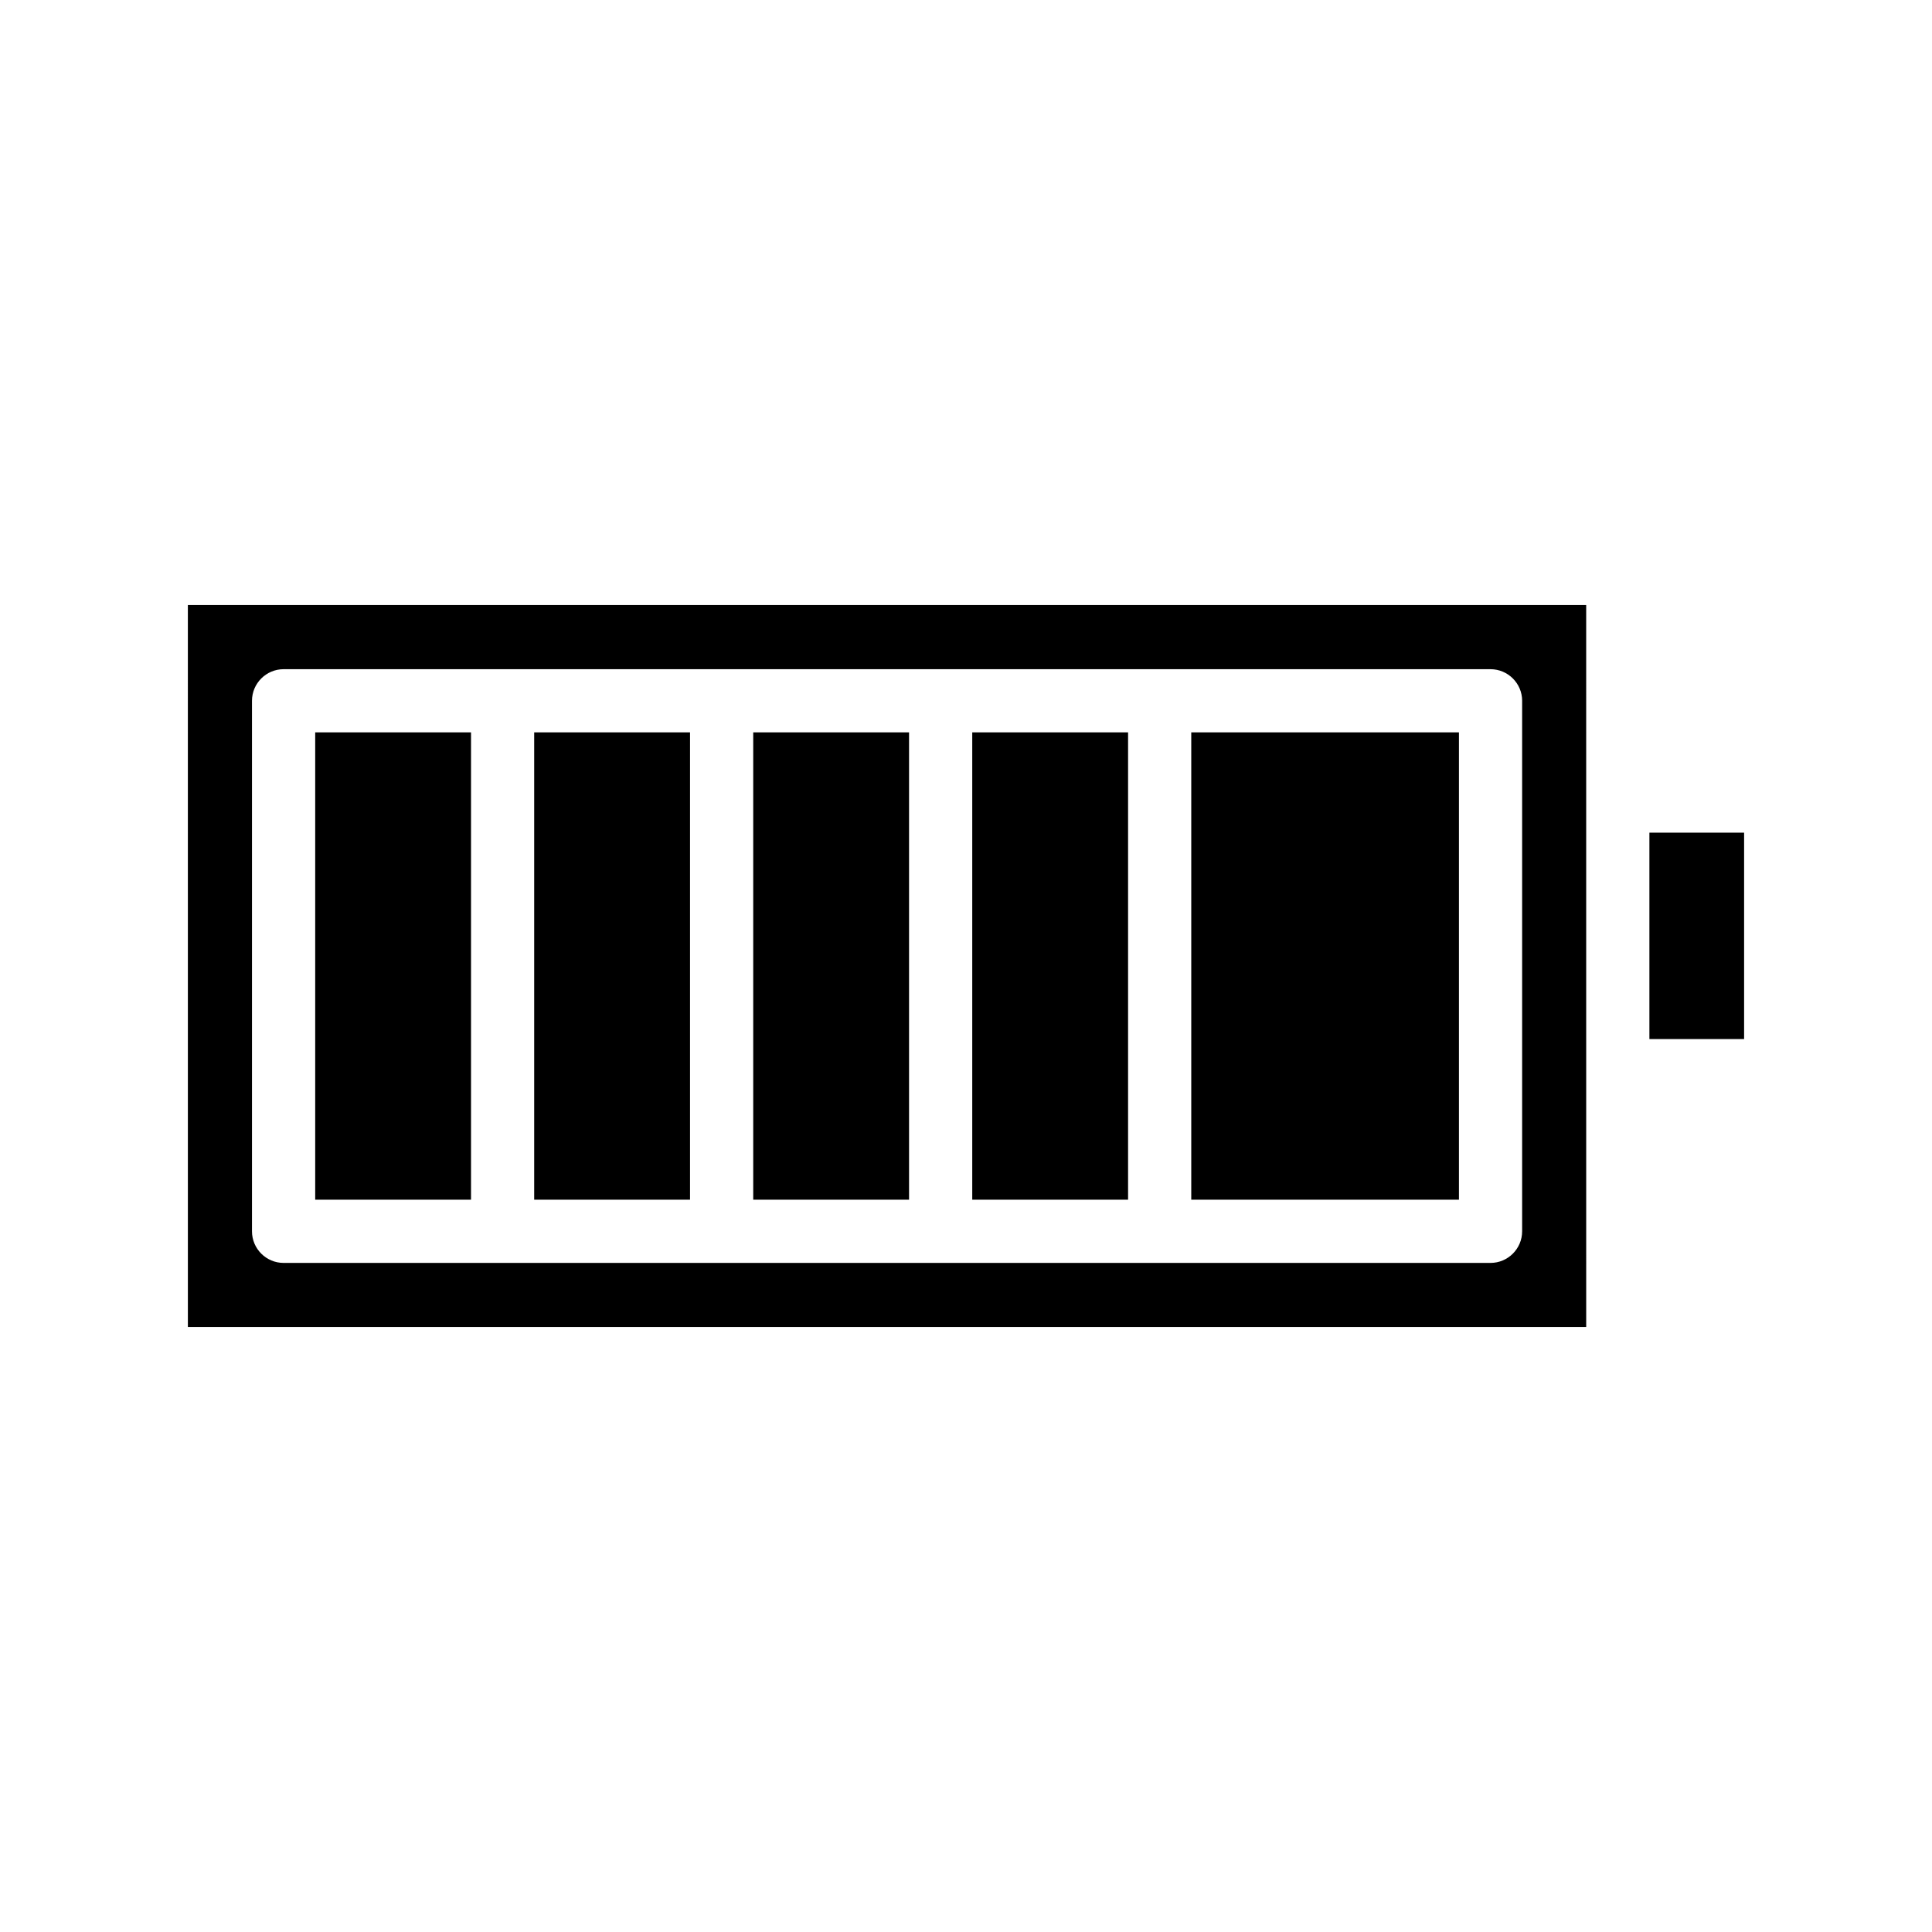
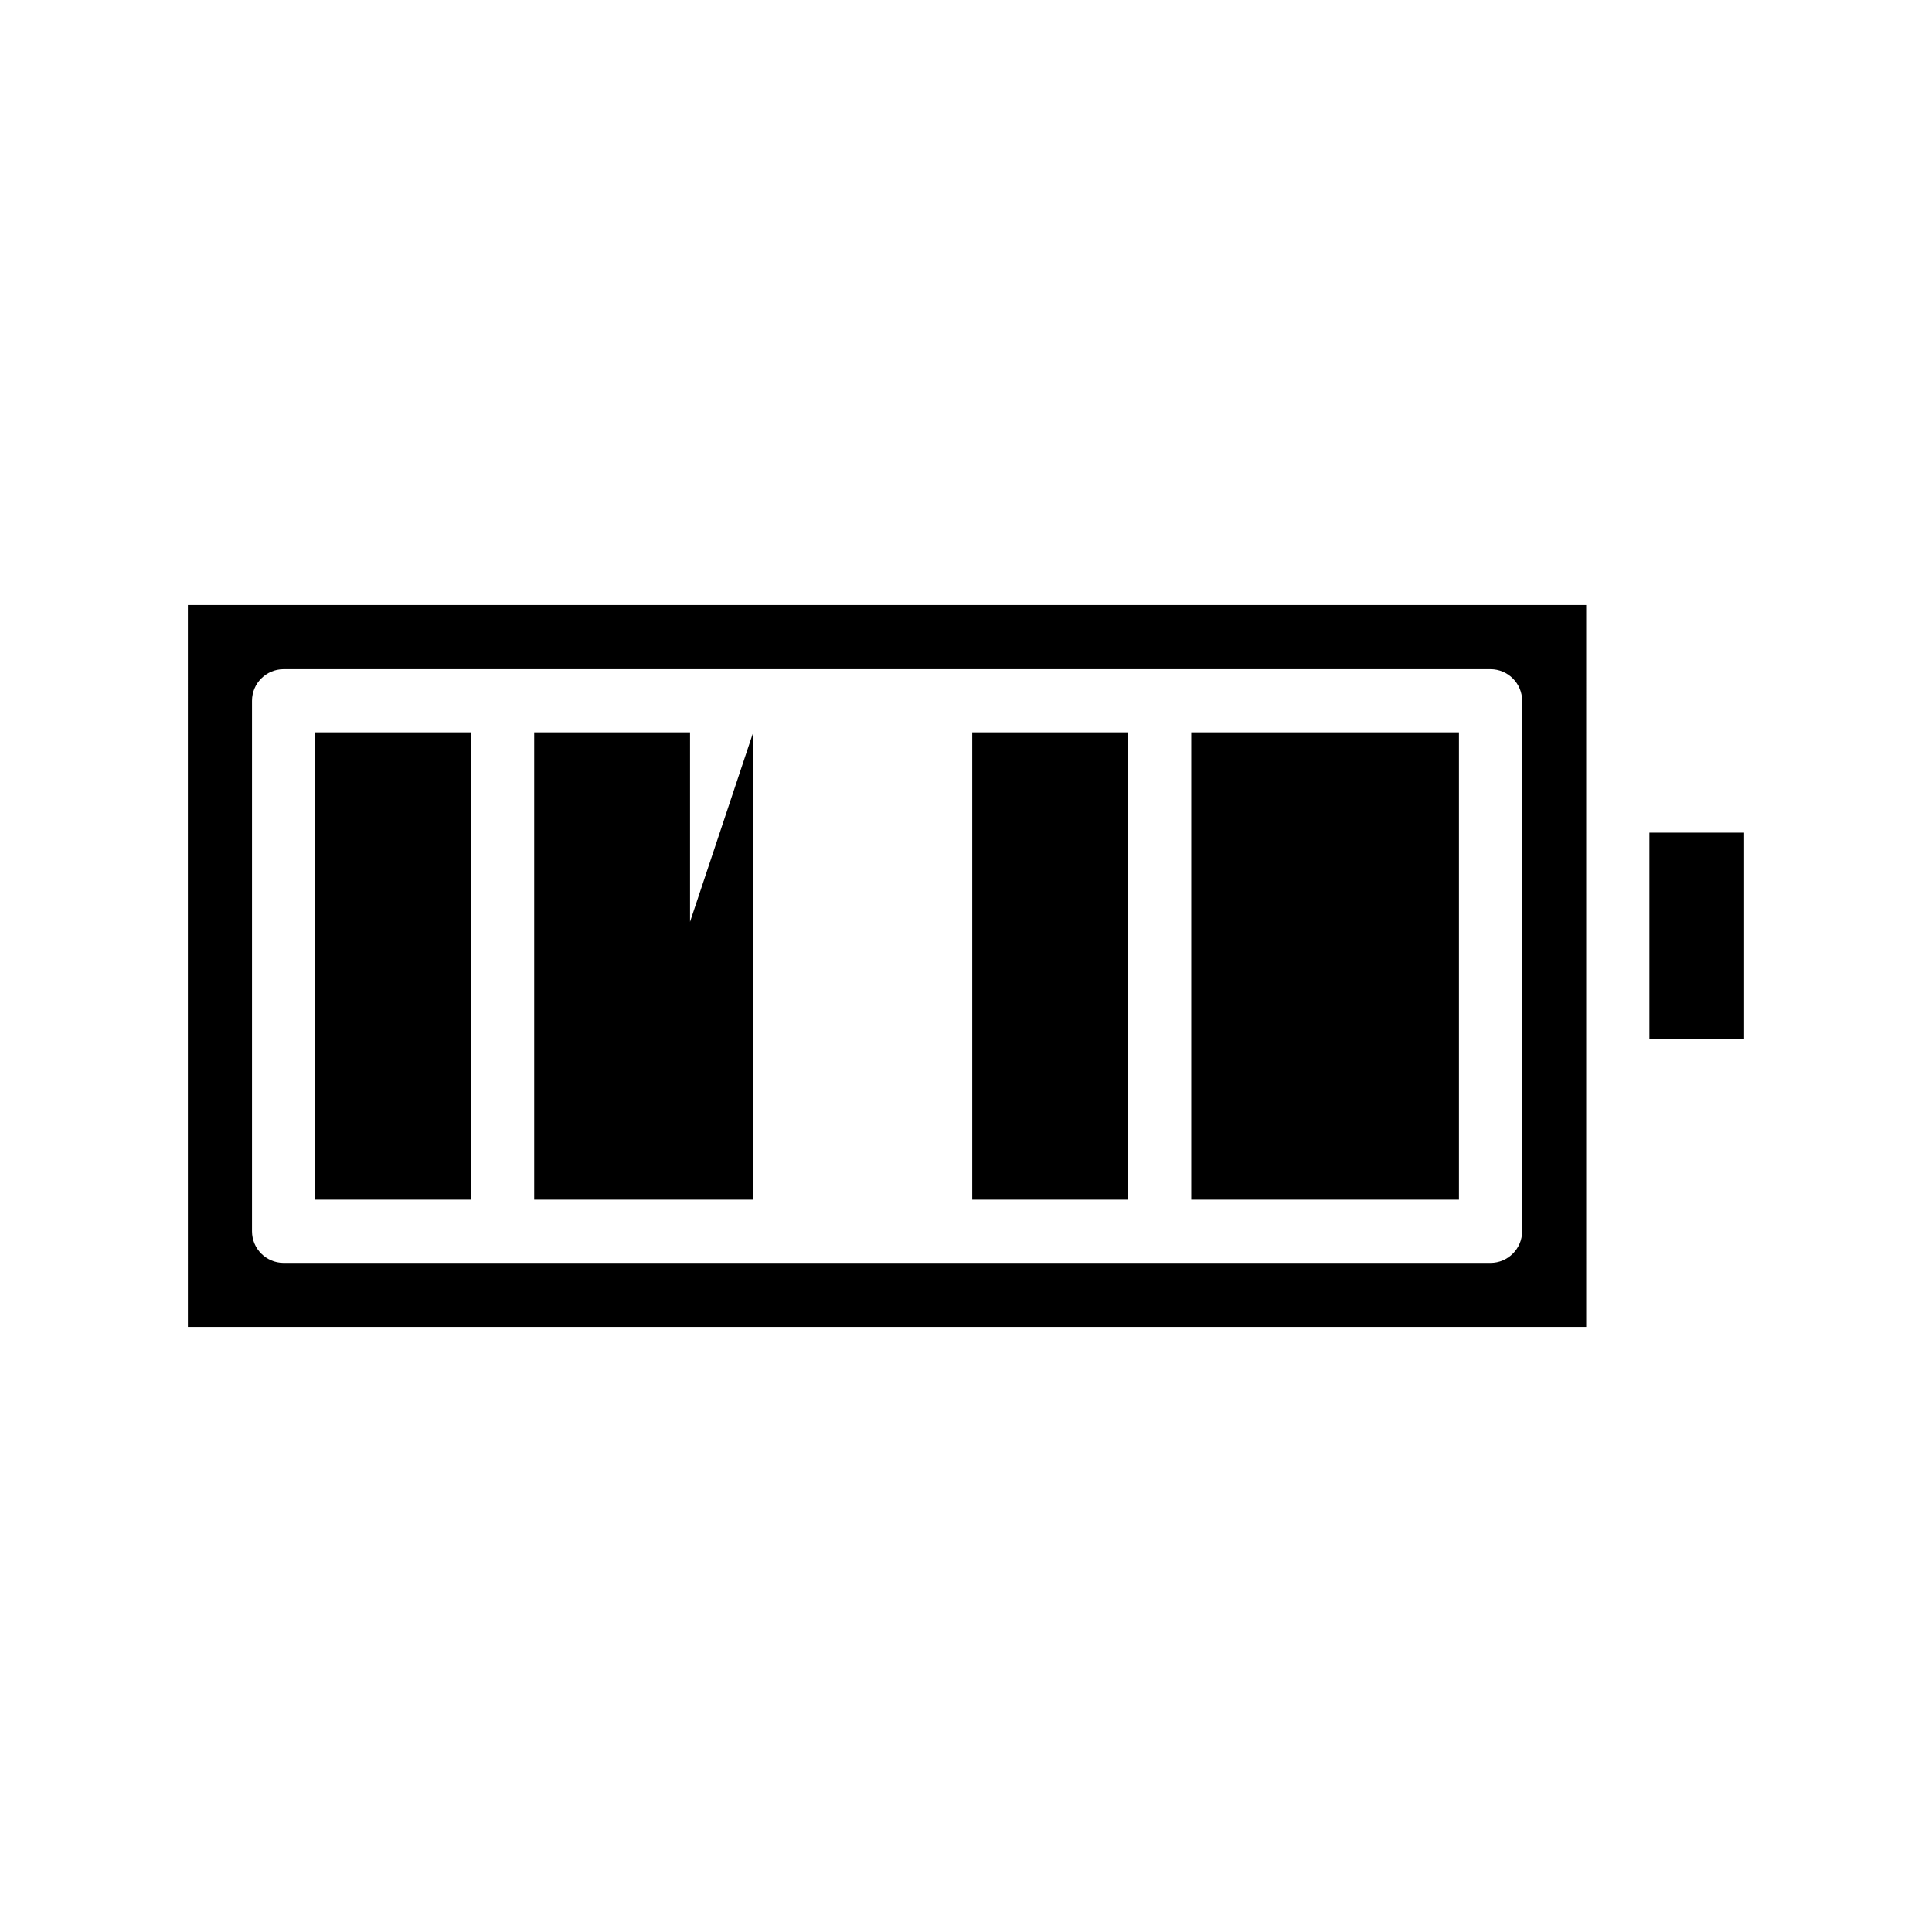
<svg xmlns="http://www.w3.org/2000/svg" fill="#000000" width="800px" height="800px" version="1.1" viewBox="144 144 512 512">
-   <path d="m193.79 495.66h370.57l-0.004-191.32h-370.57zm353.59-165.95v140.6c0 4.617-3.758 8.375-8.375 8.375h-319.85c-4.617 0-8.375-3.758-8.375-8.375v-140.59c0-4.617 3.758-8.375 8.375-8.375h319.85c4.609 0 8.375 3.754 8.379 8.371zm-203.77 8.375h41.297v123.84h-41.297zm-116.08 0h41.293v123.84h-41.293zm58.035 0h41.301v123.84h-41.301zm116.09 0h41.297v123.84h-41.297zm204.55 26.586v54.684h-25.098v-54.684zm-146.51-26.586h70.941v123.84h-70.941z" />
+   <path d="m193.79 495.66h370.57l-0.004-191.32h-370.57zm353.59-165.95v140.6c0 4.617-3.758 8.375-8.375 8.375h-319.85c-4.617 0-8.375-3.758-8.375-8.375v-140.59c0-4.617 3.758-8.375 8.375-8.375h319.85c4.609 0 8.375 3.754 8.379 8.371zm-203.77 8.375v123.84h-41.297zm-116.08 0h41.293v123.84h-41.293zm58.035 0h41.301v123.84h-41.301zm116.09 0h41.297v123.84h-41.297zm204.55 26.586v54.684h-25.098v-54.684zm-146.51-26.586h70.941v123.84h-70.941z" />
</svg>